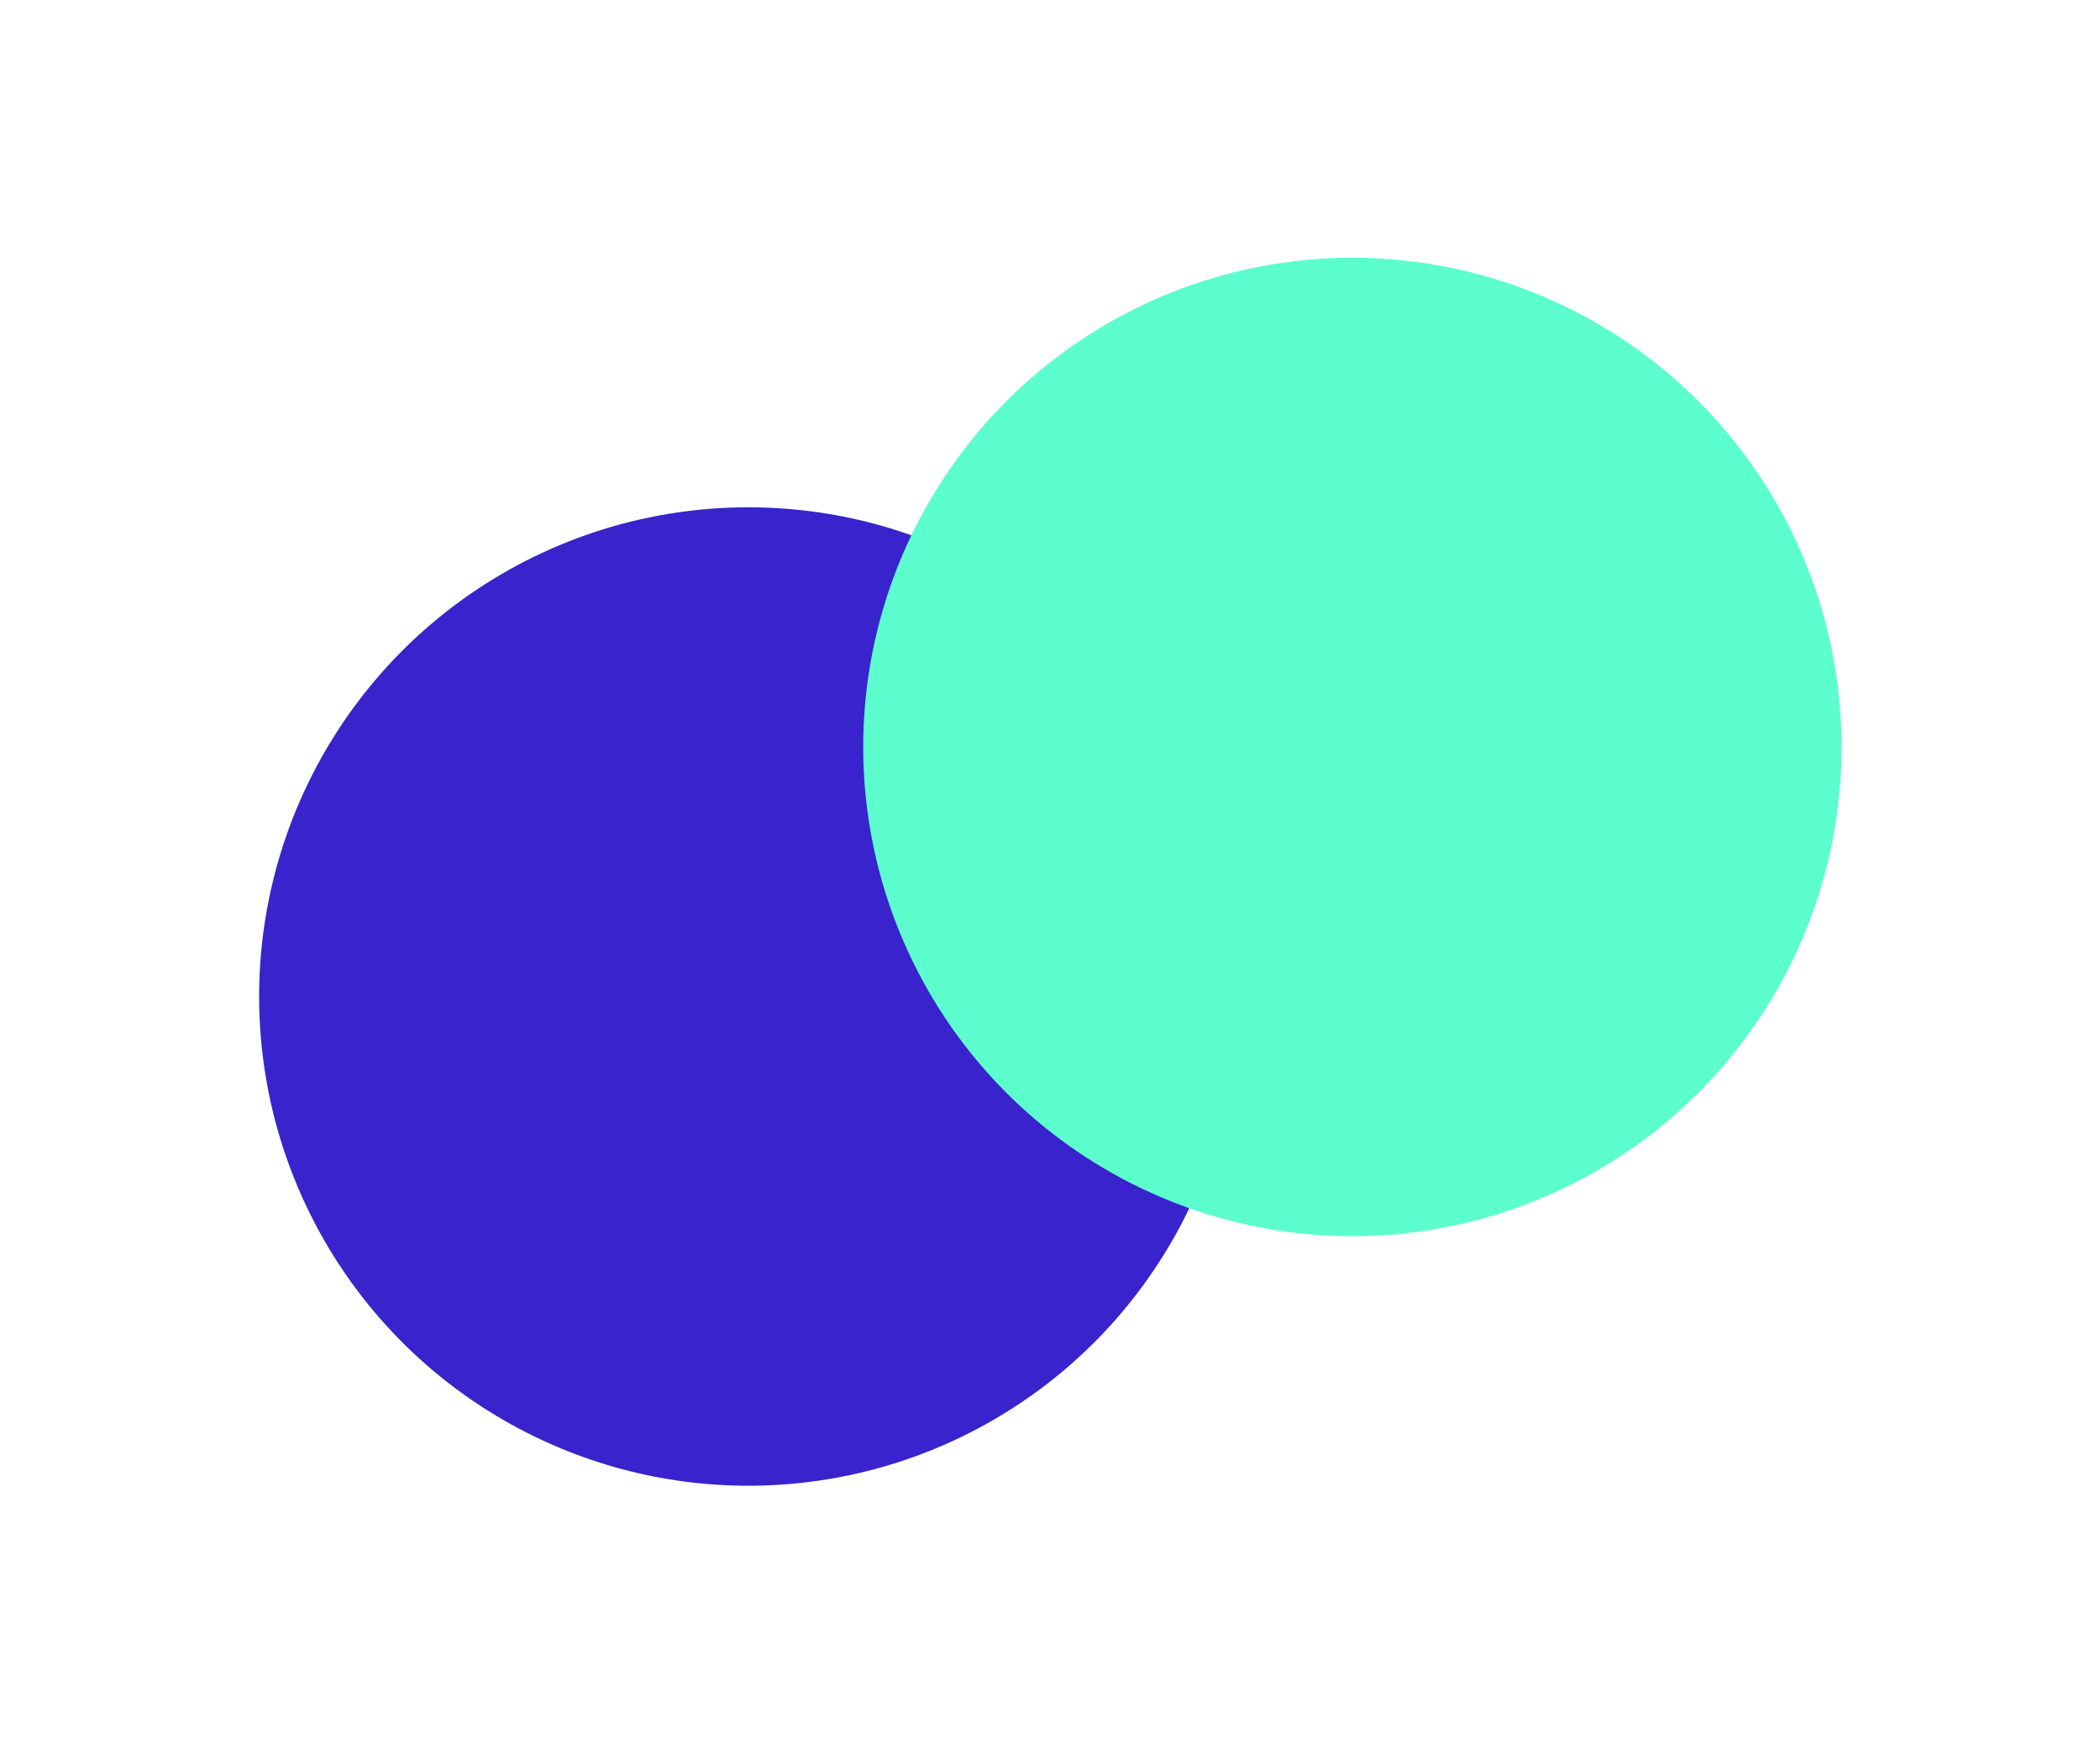
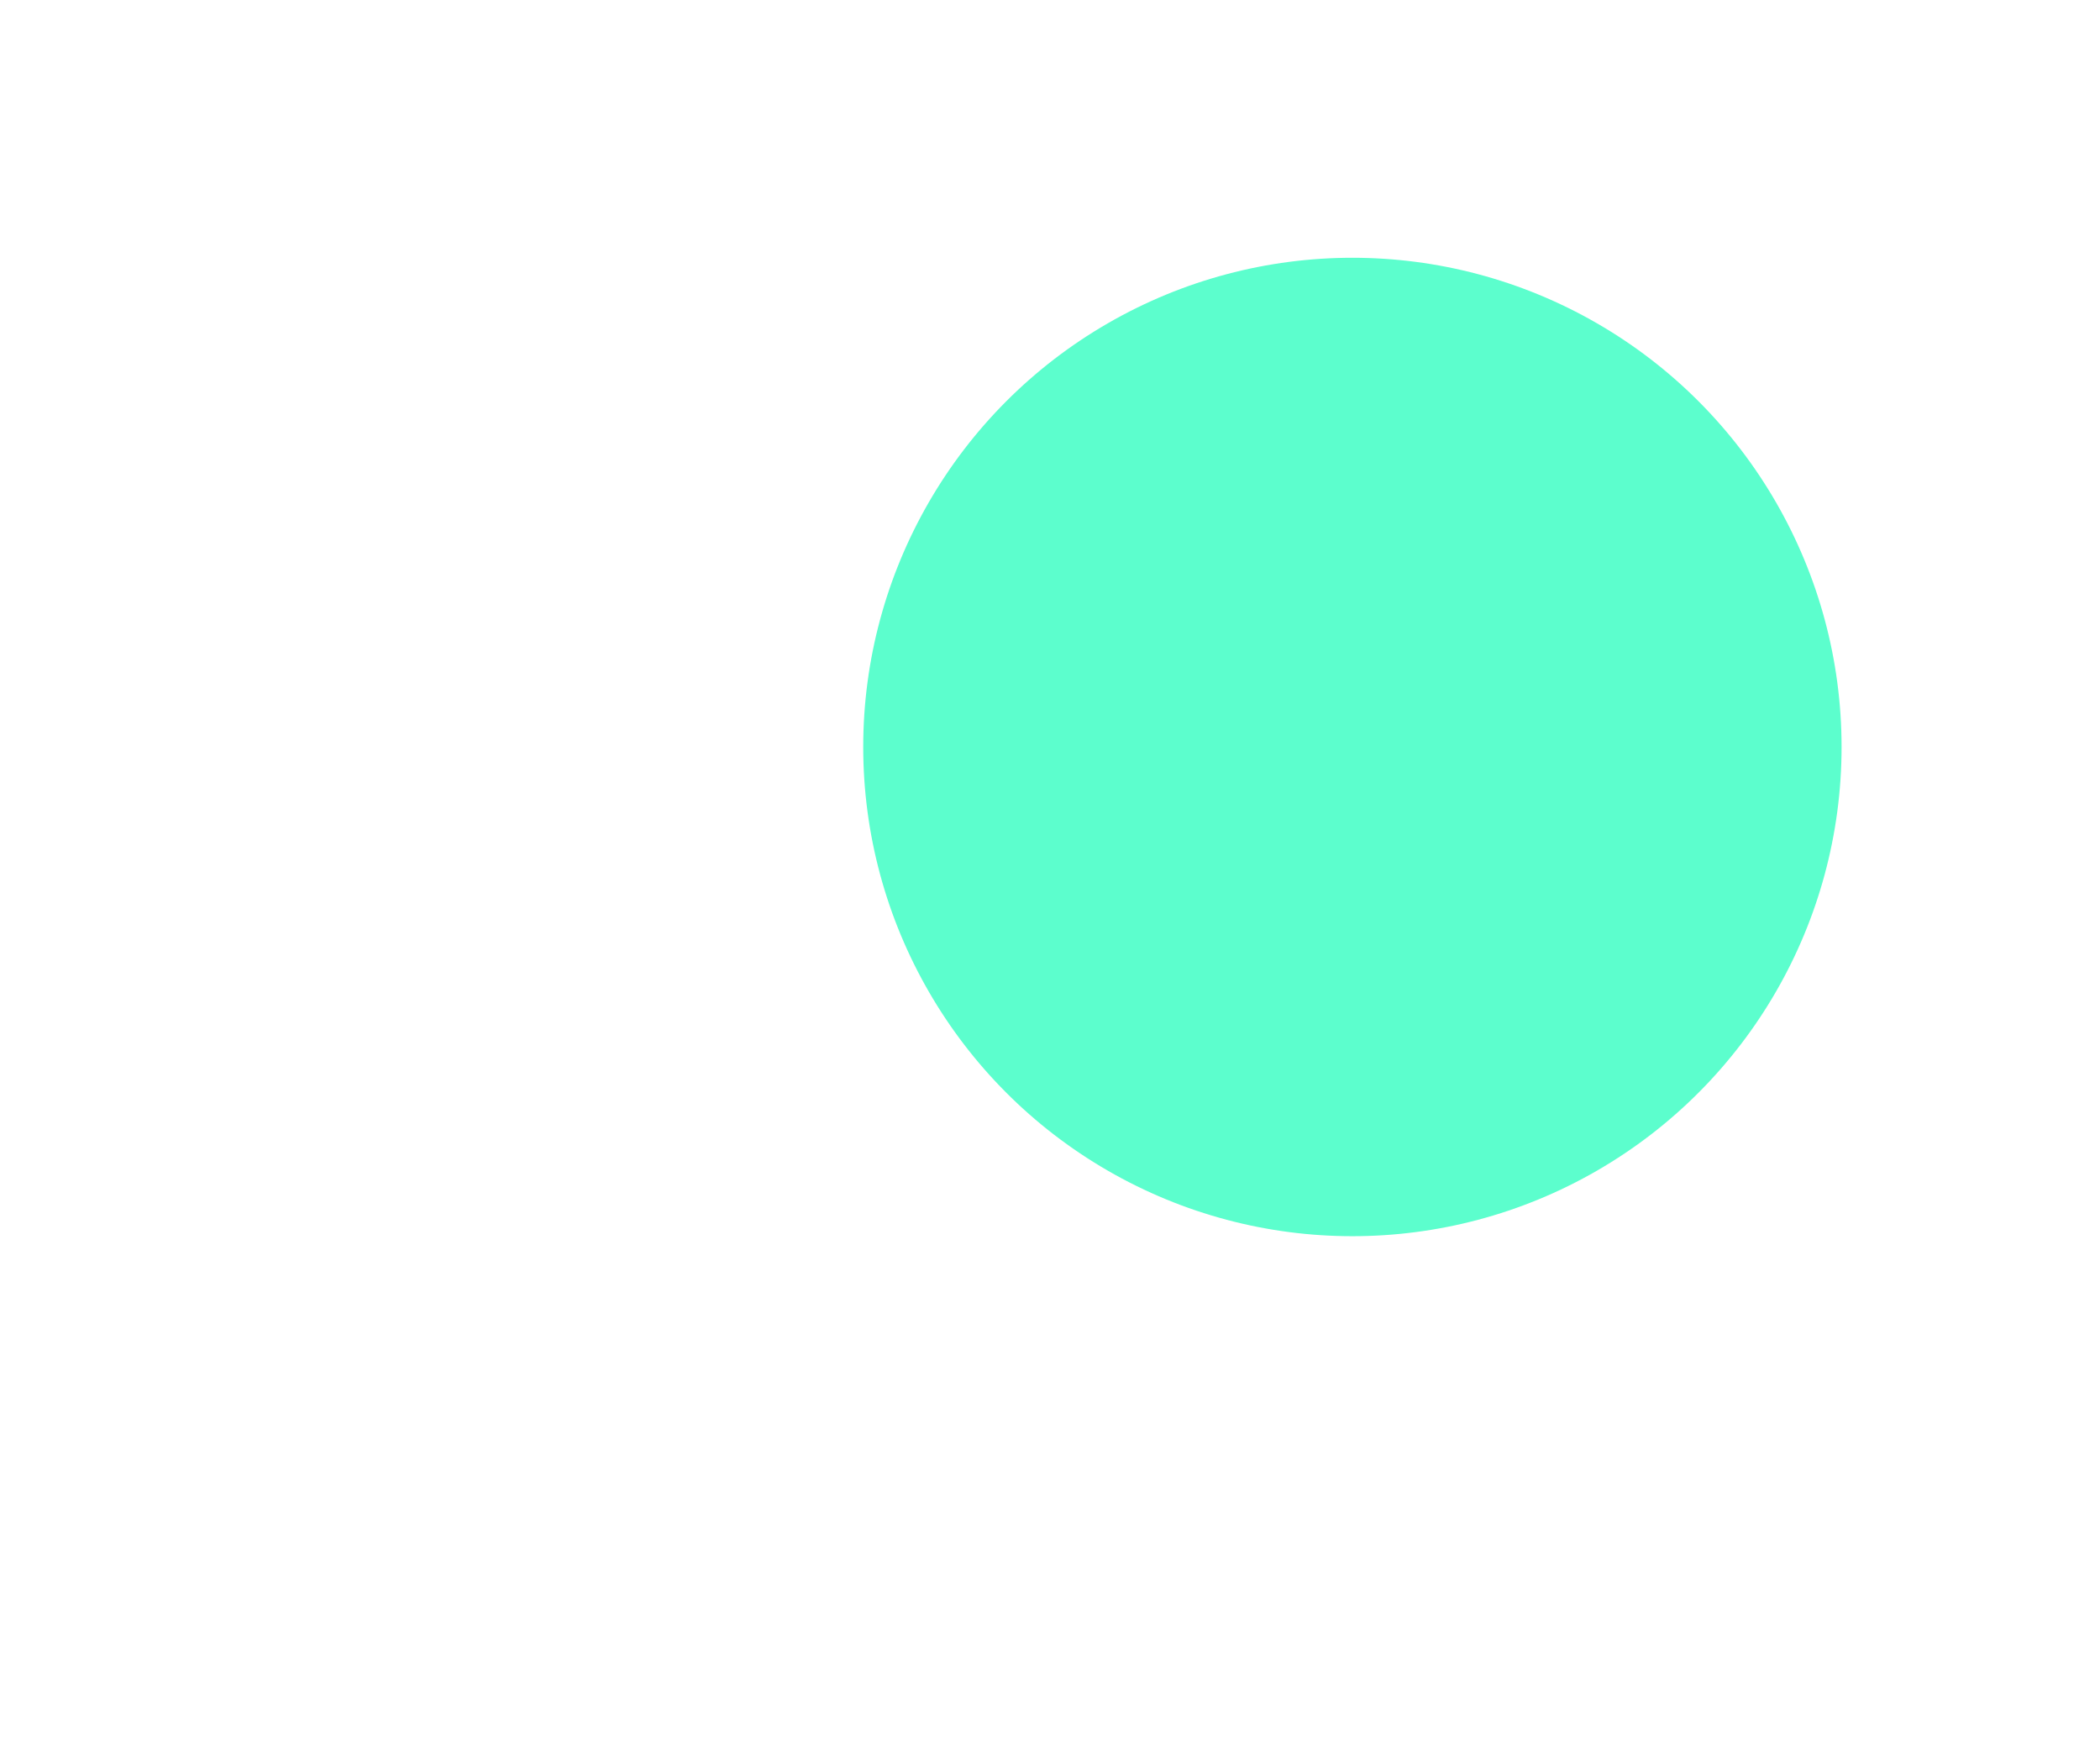
<svg xmlns="http://www.w3.org/2000/svg" width="831" height="690" viewBox="0 0 831 690" fill="none">
  <g filter="url(#filter0_f_0_3)">
-     <circle cx="296.12" cy="394.3" r="193.573" fill="#3823CD" />
-   </g>
+     </g>
  <g filter="url(#filter1_f_0_3)">
    <circle cx="535.163" cy="295.565" r="193.573" fill="#5CFECD" />
  </g>
  <defs>
    <filter id="filter0_f_0_3" x="0.564" y="98.744" width="591.111" height="591.111" filterUnits="userSpaceOnUse" color-interpolation-filters="sRGB">
      <feGaussianBlur stdDeviation="50.992" />
    </filter>
    <filter id="filter1_f_0_3" x="239.608" y="0.009" width="591.111" height="591.111" filterUnits="userSpaceOnUse" color-interpolation-filters="sRGB">
      <feGaussianBlur stdDeviation="50.992" />
    </filter>
  </defs>
</svg>